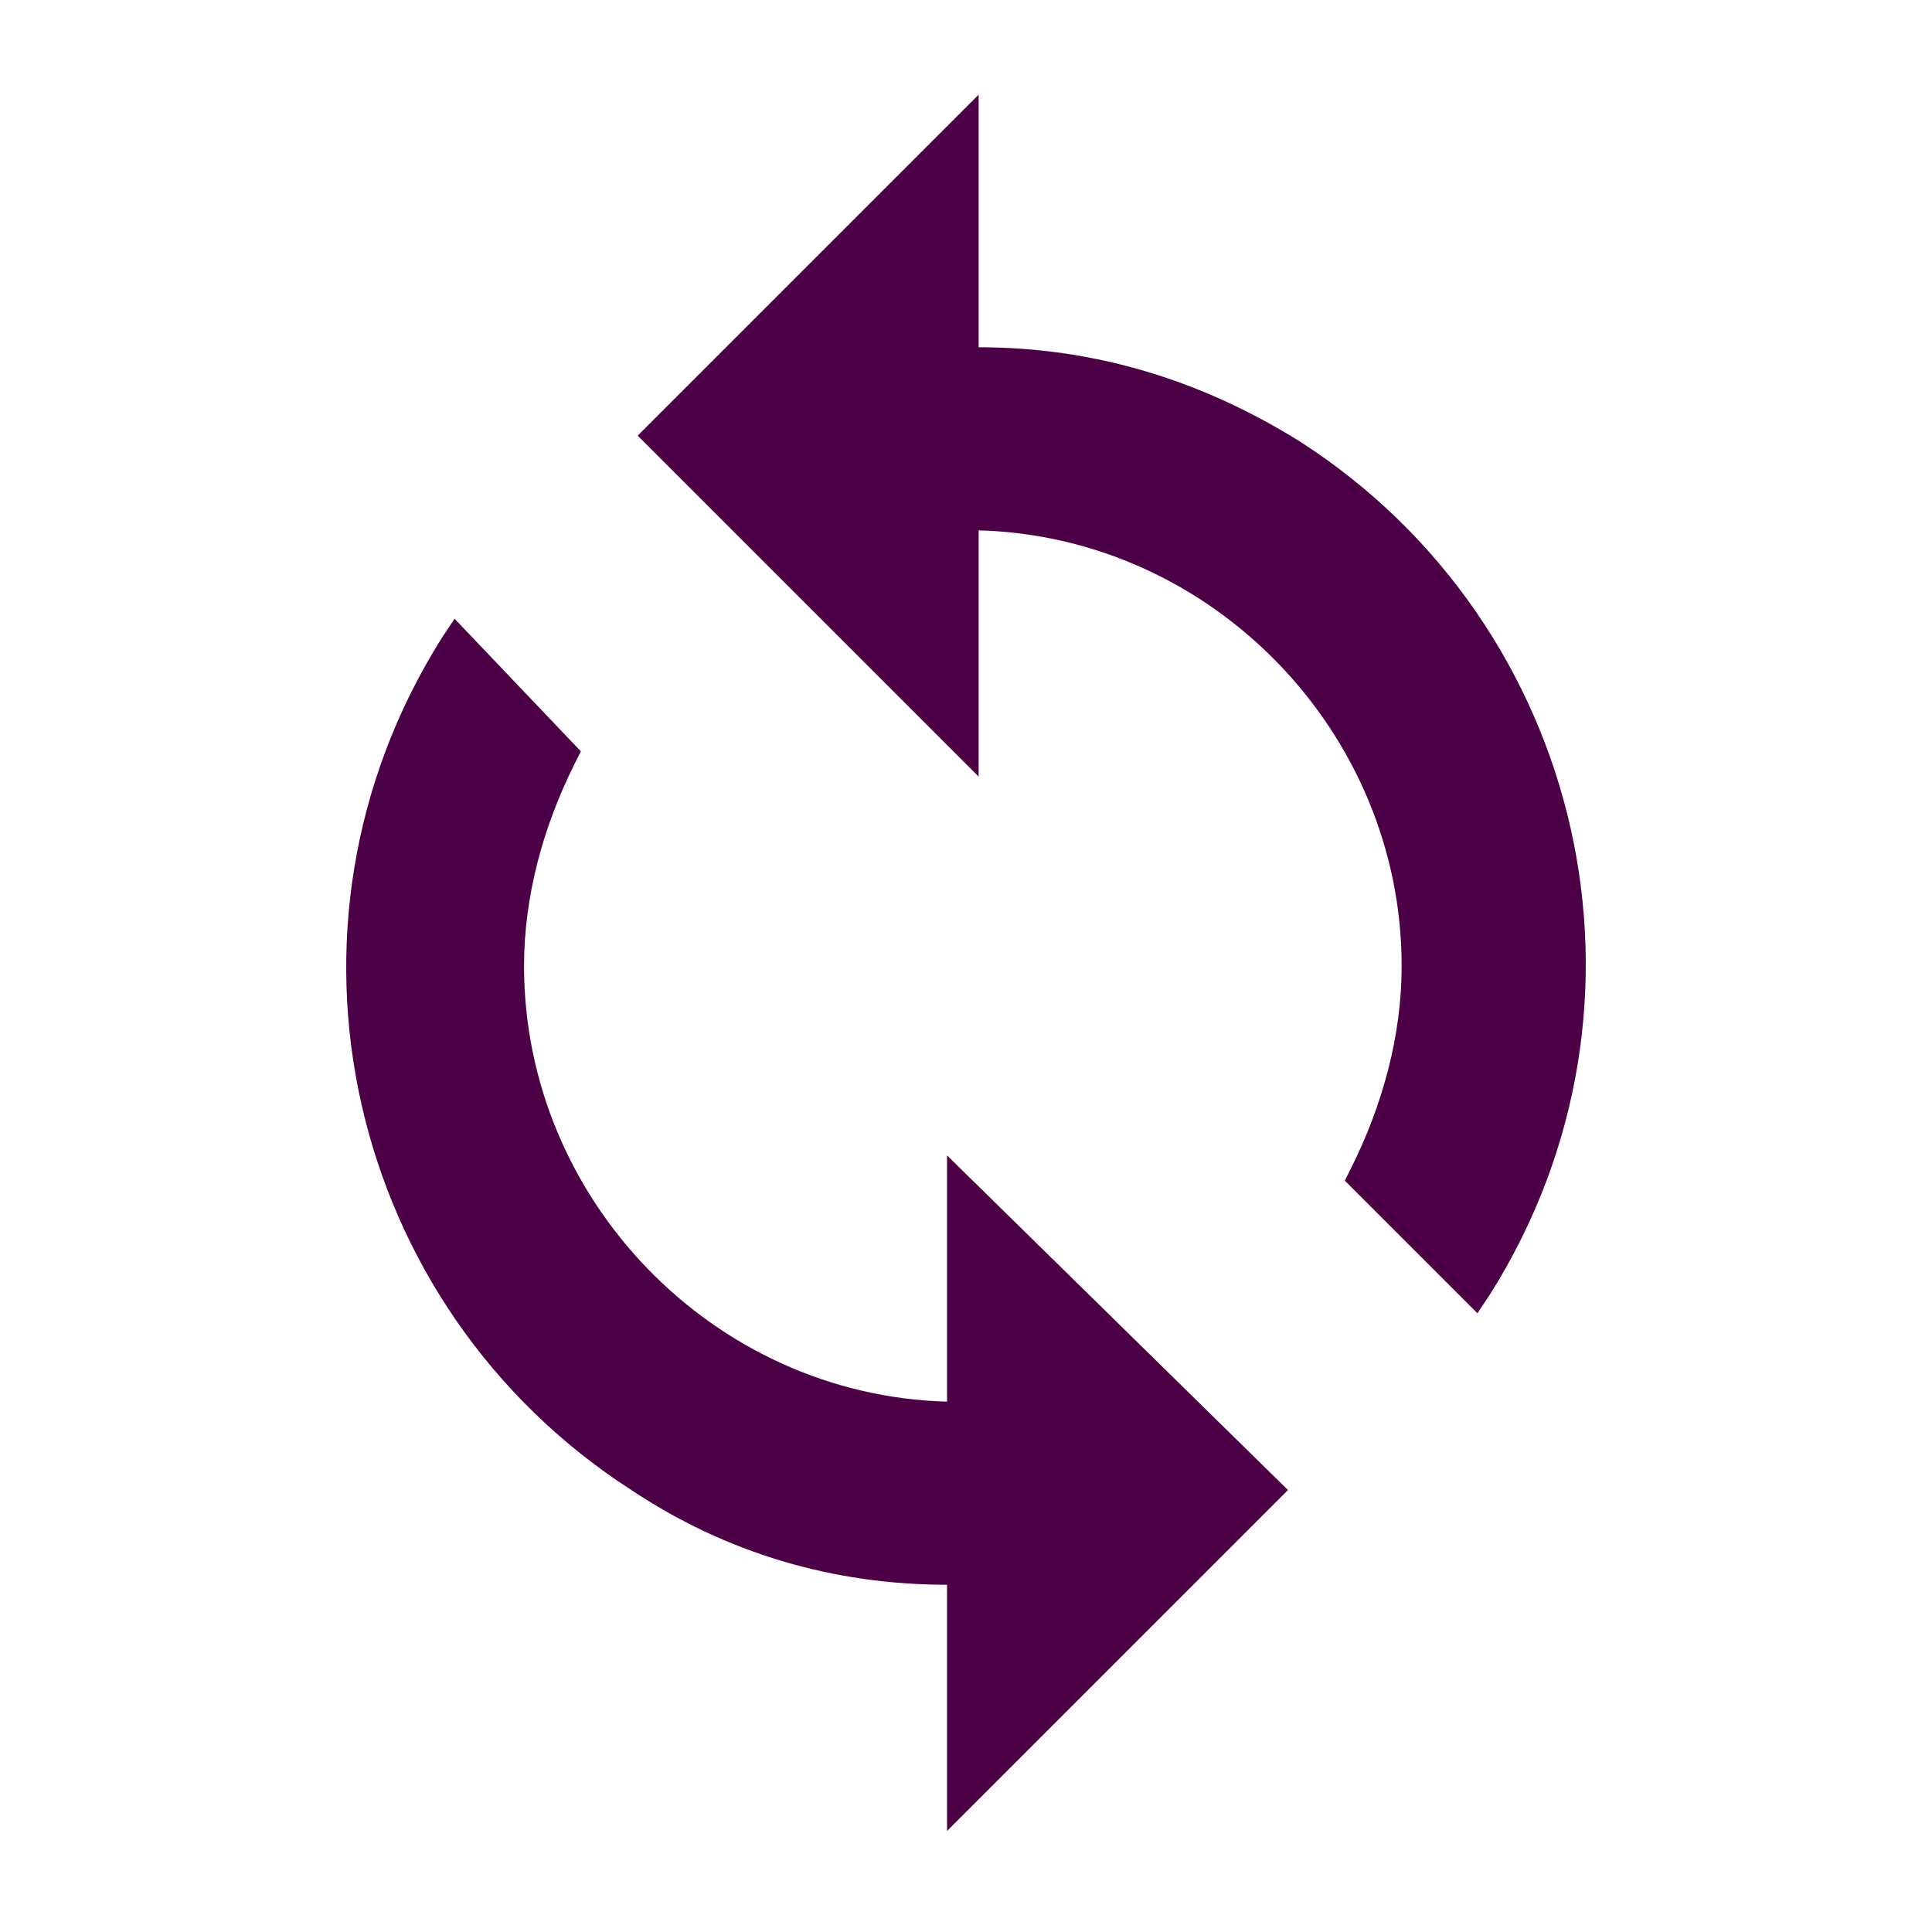
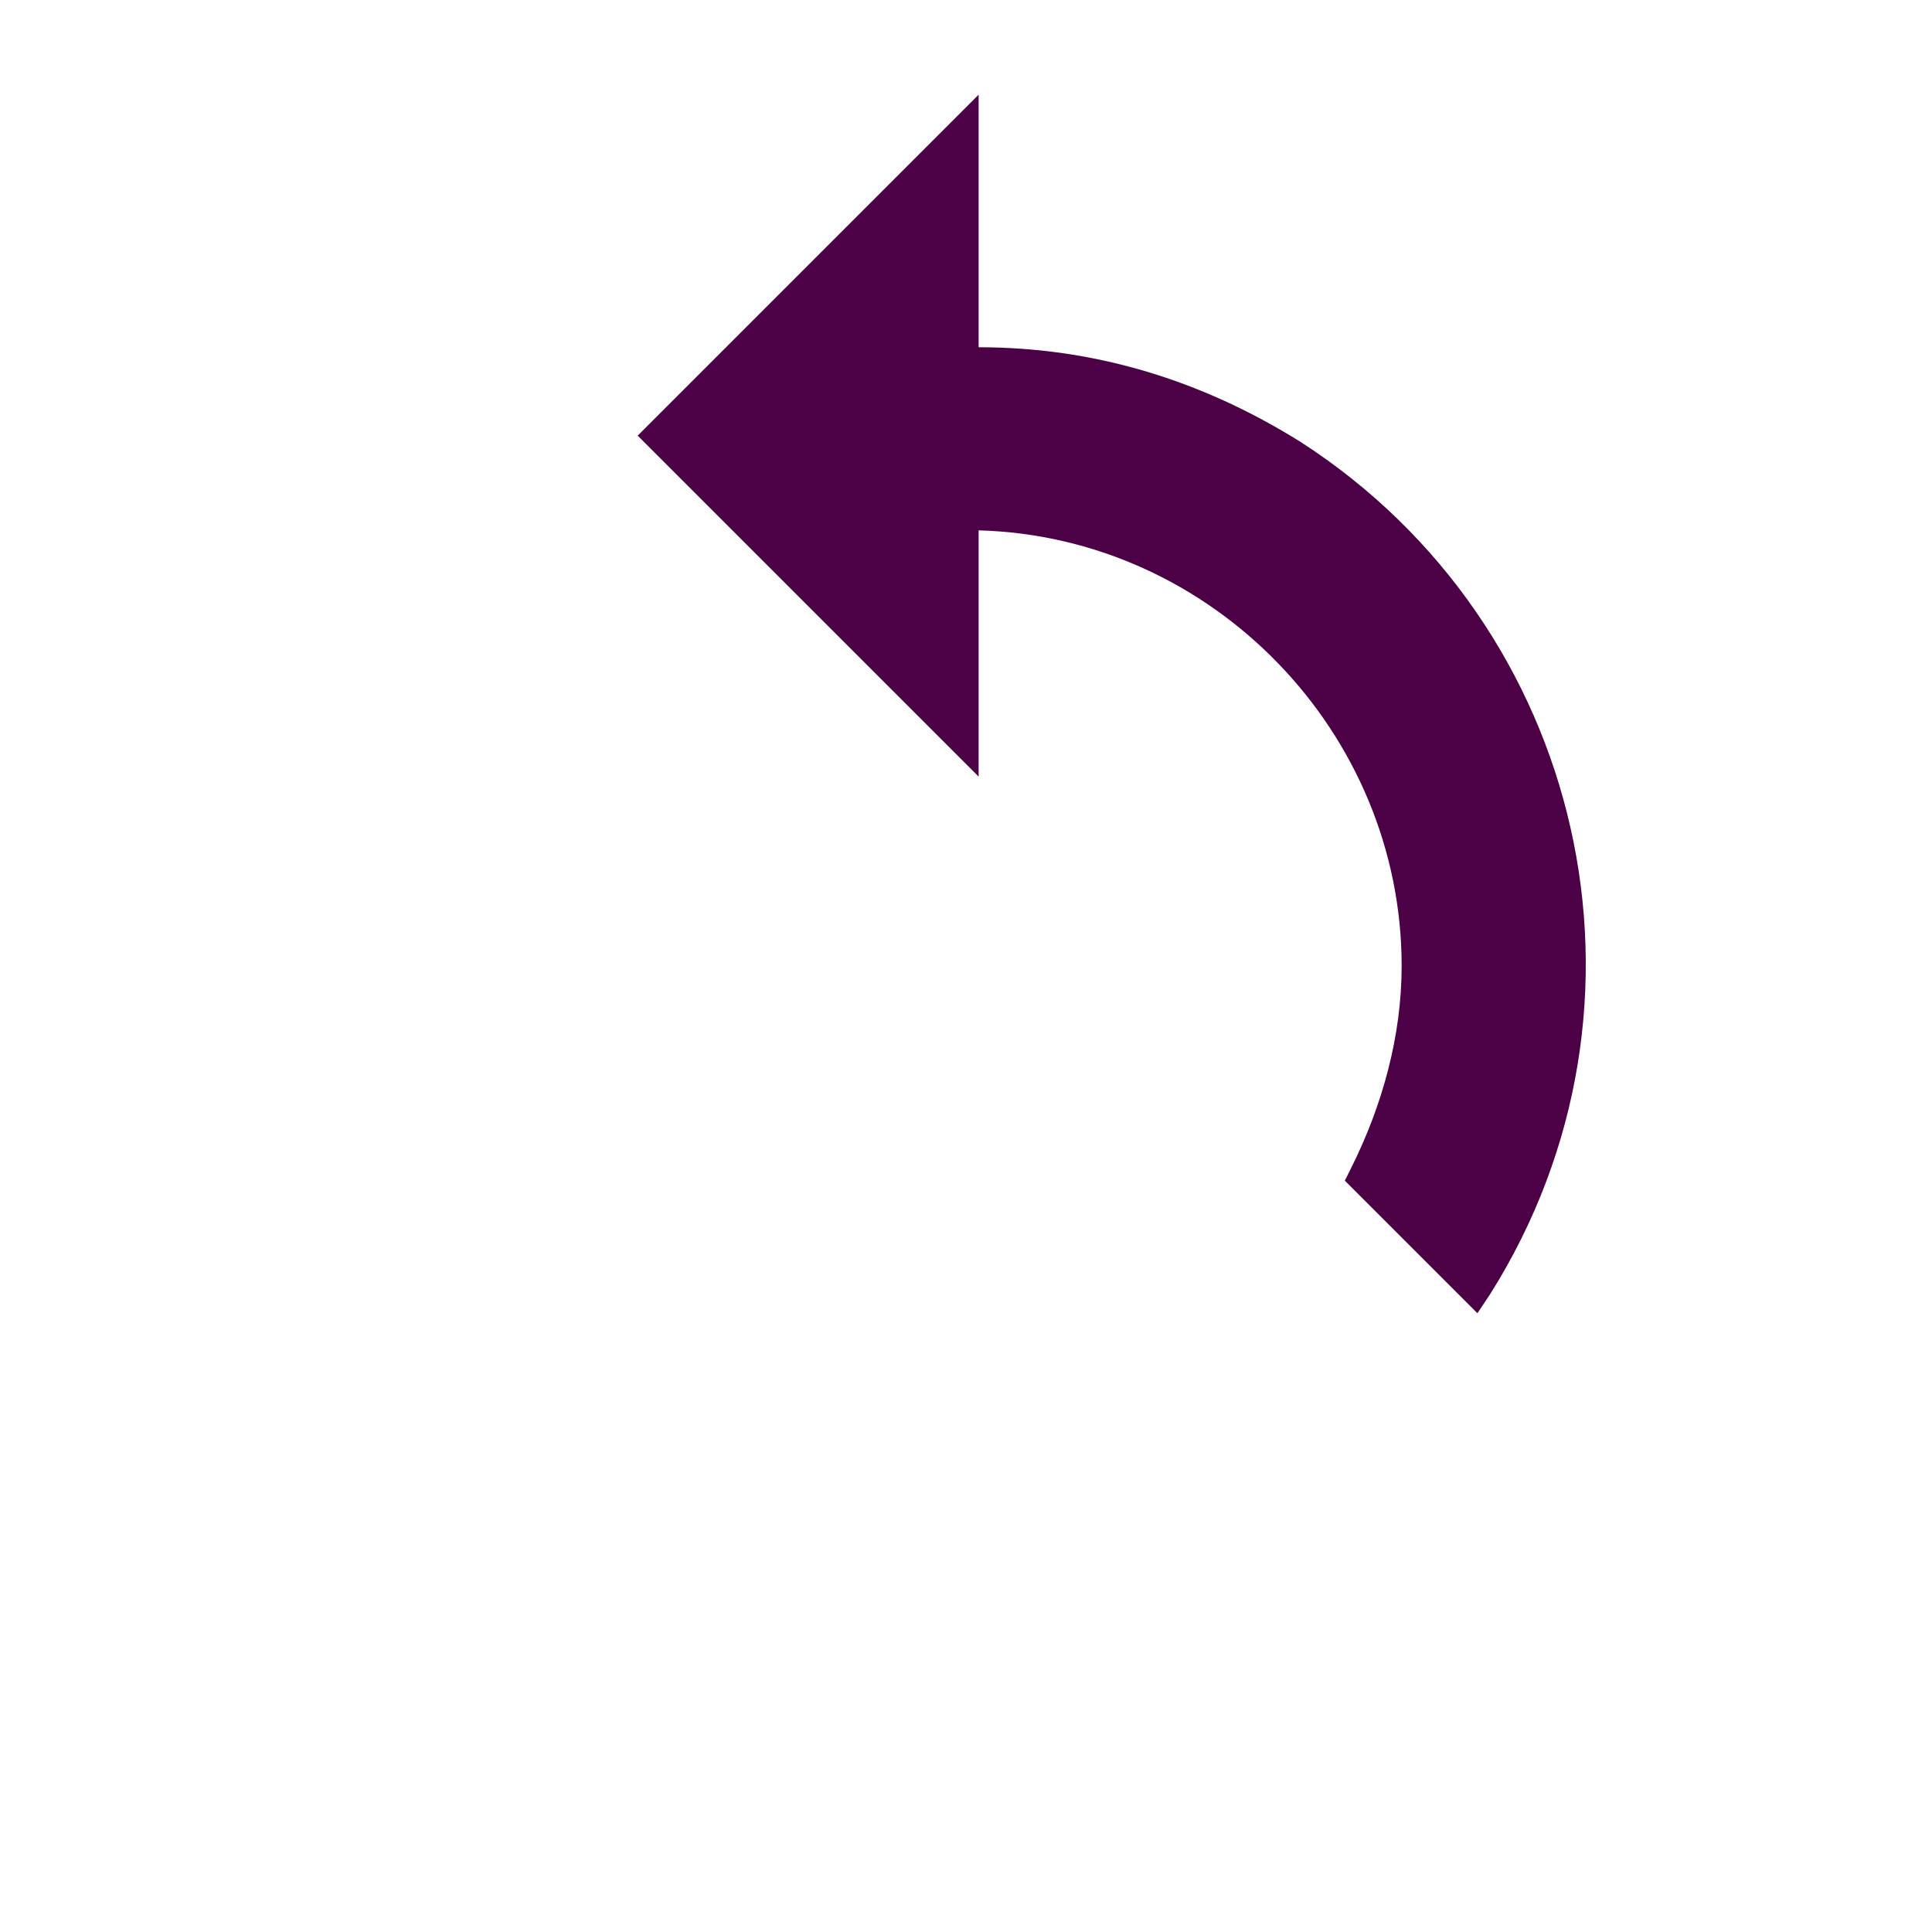
<svg xmlns="http://www.w3.org/2000/svg" version="1.1" id="Layer_1" x="0px" y="0px" width="30.6px" height="30.6px" viewBox="0 0 30.6 30.6" style="enable-background:new 0 0 30.6 30.6;" xml:space="preserve">
  <style type="text/css">
	.st0{fill:#6F0765;}
	.st1{fill:#FFFFFF;}
	.st2{fill:#F7F7F7;}
	.st3{fill:#7ECBFF;}
	.st4{fill:#4C368B;}
	.st5{fill:#03468C;}
	.st6{fill:#F4F4F4;}
	.st7{fill:#249FBD;}
	.st8{opacity:0.86;}
	.st9{fill:#EA8D01;}
	.st10{opacity:0.3;}
	.st11{fill-rule:evenodd;clip-rule:evenodd;fill:#FFFFFF;}
	.st12{fill:#4C0045;}
	.st13{clip-path:url(#SVGID_2_);}
	.st14{opacity:3.000000e-02;}
	.st15{opacity:2.000000e-02;fill:#FFFFFF;}
	.st16{fill:#F5AB1C;}
	.st17{fill:none;}
	.st18{opacity:0.1;fill:#DEC5B2;}
	.st19{fill:#11282D;}
	.st20{fill:#F6DDBF;}
	.st21{fill:#18767F;}
	.st22{clip-path:url(#XMLID_4_);fill:#249FBD;}
	.st23{fill:#57493C;}
	.st24{fill:#E8BF9E;}
	.st25{fill:#E78468;}
	.st26{fill:#D98941;}
	.st27{fill:#2192A5;}
	.st28{fill:#F4F4F4;stroke:#F4F4F4;stroke-miterlimit:10;}
	.st29{fill:#A3CCD3;}
	.st30{fill:#FCEADE;}
	.st31{fill:#FFB62B;}
	.st32{opacity:0;fill:#BFEFF7;}
	.st33{fill:#D62C5D;}
	.st34{fill:#92CFDE;}
	.st35{opacity:0.5;fill:#606060;}
	.st36{fill:#F4F4F4;stroke:#CCCCCC;stroke-miterlimit:10;}
	.st37{opacity:0.2;fill:#DEC5B2;}
	.st38{fill:#7FBFC9;}
	.st39{fill:#985157;}
	.st40{clip-path:url(#XMLID_5_);fill:#7FBFC9;}
	.st41{opacity:0;fill:#F5AB1C;}
	.st42{fill:#2F63AD;}
	.st43{opacity:4.000000e-02;}
	.st44{fill:#3FA9F5;}
	.st45{fill-rule:evenodd;clip-rule:evenodd;}
	.st46{fill:#38296D;}
	.st47{fill-rule:evenodd;clip-rule:evenodd;fill:#F5AB1C;}
	.st48{fill:#827977;}
	.st49{fill:#7B7270;}
	.st50{fill:#D7295F;}
	.st51{clip-path:url(#SVGID_4_);}
	.st52{fill:#D9A78C;}
	.st53{fill:#F1F2F2;}
	.st54{fill:#E6E7E8;}
	.st55{fill:#EAC0A7;}
	.st56{fill:#F2D7BC;}
	.st57{fill:#2F343A;}
	.st58{fill:#A0B2BE;}
	.st59{clip-path:url(#SVGID_6_);}
	.st60{fill:#FFB62B;stroke:#FFB62B;stroke-width:2;stroke-miterlimit:10;}
	.st61{fill-rule:evenodd;clip-rule:evenodd;fill:#4C368B;}
	.st62{fill:#4387C8;}
	.st63{fill:#ECEFF1;}
	.st64{fill:#0D68A0;}
	.st65{fill:#063E60;}
	.st66{fill:#606060;}
	.st67{fill-rule:evenodd;clip-rule:evenodd;fill:#03468C;}
	.st68{opacity:0;fill:#F7F7F7;}
	.st69{fill:#3C5C99;}
	.st70{fill:#127AB4;}
	.st71{fill:#CD3632;}
	.st72{fill:#22A7E0;}
	.st73{fill:#8CB9E3;}
	.st74{fill:#54B848;}
	.st75{fill:#FFD939;}
	.st76{fill:#EF6C4B;}
	.st77{fill:#7F7F7F;}
	.st78{fill:none;stroke:#A8A8A8;stroke-width:0.75;stroke-miterlimit:10;}
	.st79{opacity:0.6;}
	.st80{fill:none;stroke:#ECEFF1;stroke-miterlimit:10;}
	.st81{opacity:0.5;fill:none;stroke:#848484;stroke-width:0.588;stroke-miterlimit:10;}
	.st82{clip-path:url(#SVGID_8_);}
	.st83{fill:#53AAD1;}
	.st84{opacity:0.5;}
	.st85{fill:#BC625D;}
	.st86{fill:#44484F;}
	.st87{fill:#DBDEDC;}
	.st88{fill:#674D2B;}
	.st89{fill:#773F36;}
	.st90{fill:url(#SVGID_9_);}
	.st91{fill:#E2E2E2;}
	.st92{fill:#DBDBDB;}
	.st93{fill:#9E9E9E;}
	.st94{fill:#D1D1D1;}
	.st95{fill:#FEBC12;}
	.st96{clip-path:url(#SVGID_11_);}
	.st97{fill:#00A784;}
	.st98{fill:#2E3135;}
	.st99{fill:#464C53;}
	.st100{opacity:0.1;fill:#E78468;}
	.st101{clip-path:url(#SVGID_13_);}
	.st102{clip-path:url(#SVGID_15_);}
	.st103{fill-rule:evenodd;clip-rule:evenodd;fill:#606161;}
	.st104{fill:#EB3D01;}
	.st105{fill:#FBBB00;}
	.st106{fill:#518EF8;}
	.st107{fill:#28B446;}
	.st108{fill:#F14336;}
	.st109{fill:url(#SVGID_16_);}
	.st110{opacity:0.2;fill:#56C7DA;enable-background:new    ;}
	.st111{fill:url(#SVGID_17_);}
	.st112{fill:url(#SVGID_18_);}
	.st113{fill:url(#SVGID_19_);}
	.st114{fill:url(#SVGID_20_);}
	.st115{fill:url(#SVGID_21_);}
	.st116{fill:#EF4743;}
	.st117{fill-rule:evenodd;clip-rule:evenodd;fill:#CCCCCC;}
	.st118{fill:#FFB62B;stroke:#FFB62B;stroke-width:3;stroke-miterlimit:10;}
	.st119{fill:#036EB1;}
	.st120{fill:#A3C53A;}
	.st121{fill:url(#SVGID_22_);}
	.st122{fill:url(#SVGID_23_);}
	.st123{fill:url(#SVGID_24_);}
	.st124{fill:url(#SVGID_25_);}
	.st125{fill:url(#SVGID_26_);}
	.st126{fill:url(#SVGID_27_);}
	.st127{fill:url(#SVGID_28_);}
	.st128{fill:url(#SVGID_29_);}
	.st129{fill:url(#SVGID_30_);}
	.st130{fill:url(#SVGID_31_);}
	.st131{fill:url(#SVGID_32_);}
	.st132{fill:url(#SVGID_33_);}
	.st133{fill:url(#SVGID_34_);}
	.st134{fill:url(#SVGID_35_);}
	.st135{fill:url(#SVGID_36_);}
	.st136{fill:url(#SVGID_37_);}
	.st137{fill:url(#SVGID_38_);}
	.st138{fill:url(#SVGID_39_);}
	.st139{clip-path:url(#SVGID_41_);}
	.st140{clip-path:url(#SVGID_43_);}
	.st141{fill:#8E8E8E;}
	.st142{fill:#28CD7E;}
	.st143{fill:#CECECE;}
	.st144{fill:none;stroke:#E8E9EA;stroke-width:4;stroke-linecap:round;stroke-miterlimit:10;stroke-dasharray:0.1,10.014;}
	.st145{fill:#337DC1;}
	.st146{fill:#1F6189;}
	.st147{fill:url(#SVGID_44_);}
	.st148{opacity:0.5;fill:#EA8D01;}
</style>
  <g>
    <path class="st12" d="M15.5,5.5V1.5l-5.4,5.4l5.4,5.4V8.4c3.7,0.1,6.7,3.2,6.7,6.9c0,1.1-0.3,2.2-0.8,3.2l-0.1,0.2l2.1,2.1l0.2-0.3   c2.9-4.6,1.5-10.6-3-13.5C19,6,17.3,5.5,15.5,5.5z" />
-     <path class="st12" d="M15,22.2c-3.7-0.1-6.7-3.2-6.7-6.9c0-1.1,0.3-2.2,0.8-3.2l0.1-0.2L7.2,9.8L7,10.1c-2.9,4.6-1.5,10.6,3,13.5   c1.5,1,3.2,1.5,5,1.5V29l5.4-5.4L15,18.3L15,22.2z" />
  </g>
</svg>